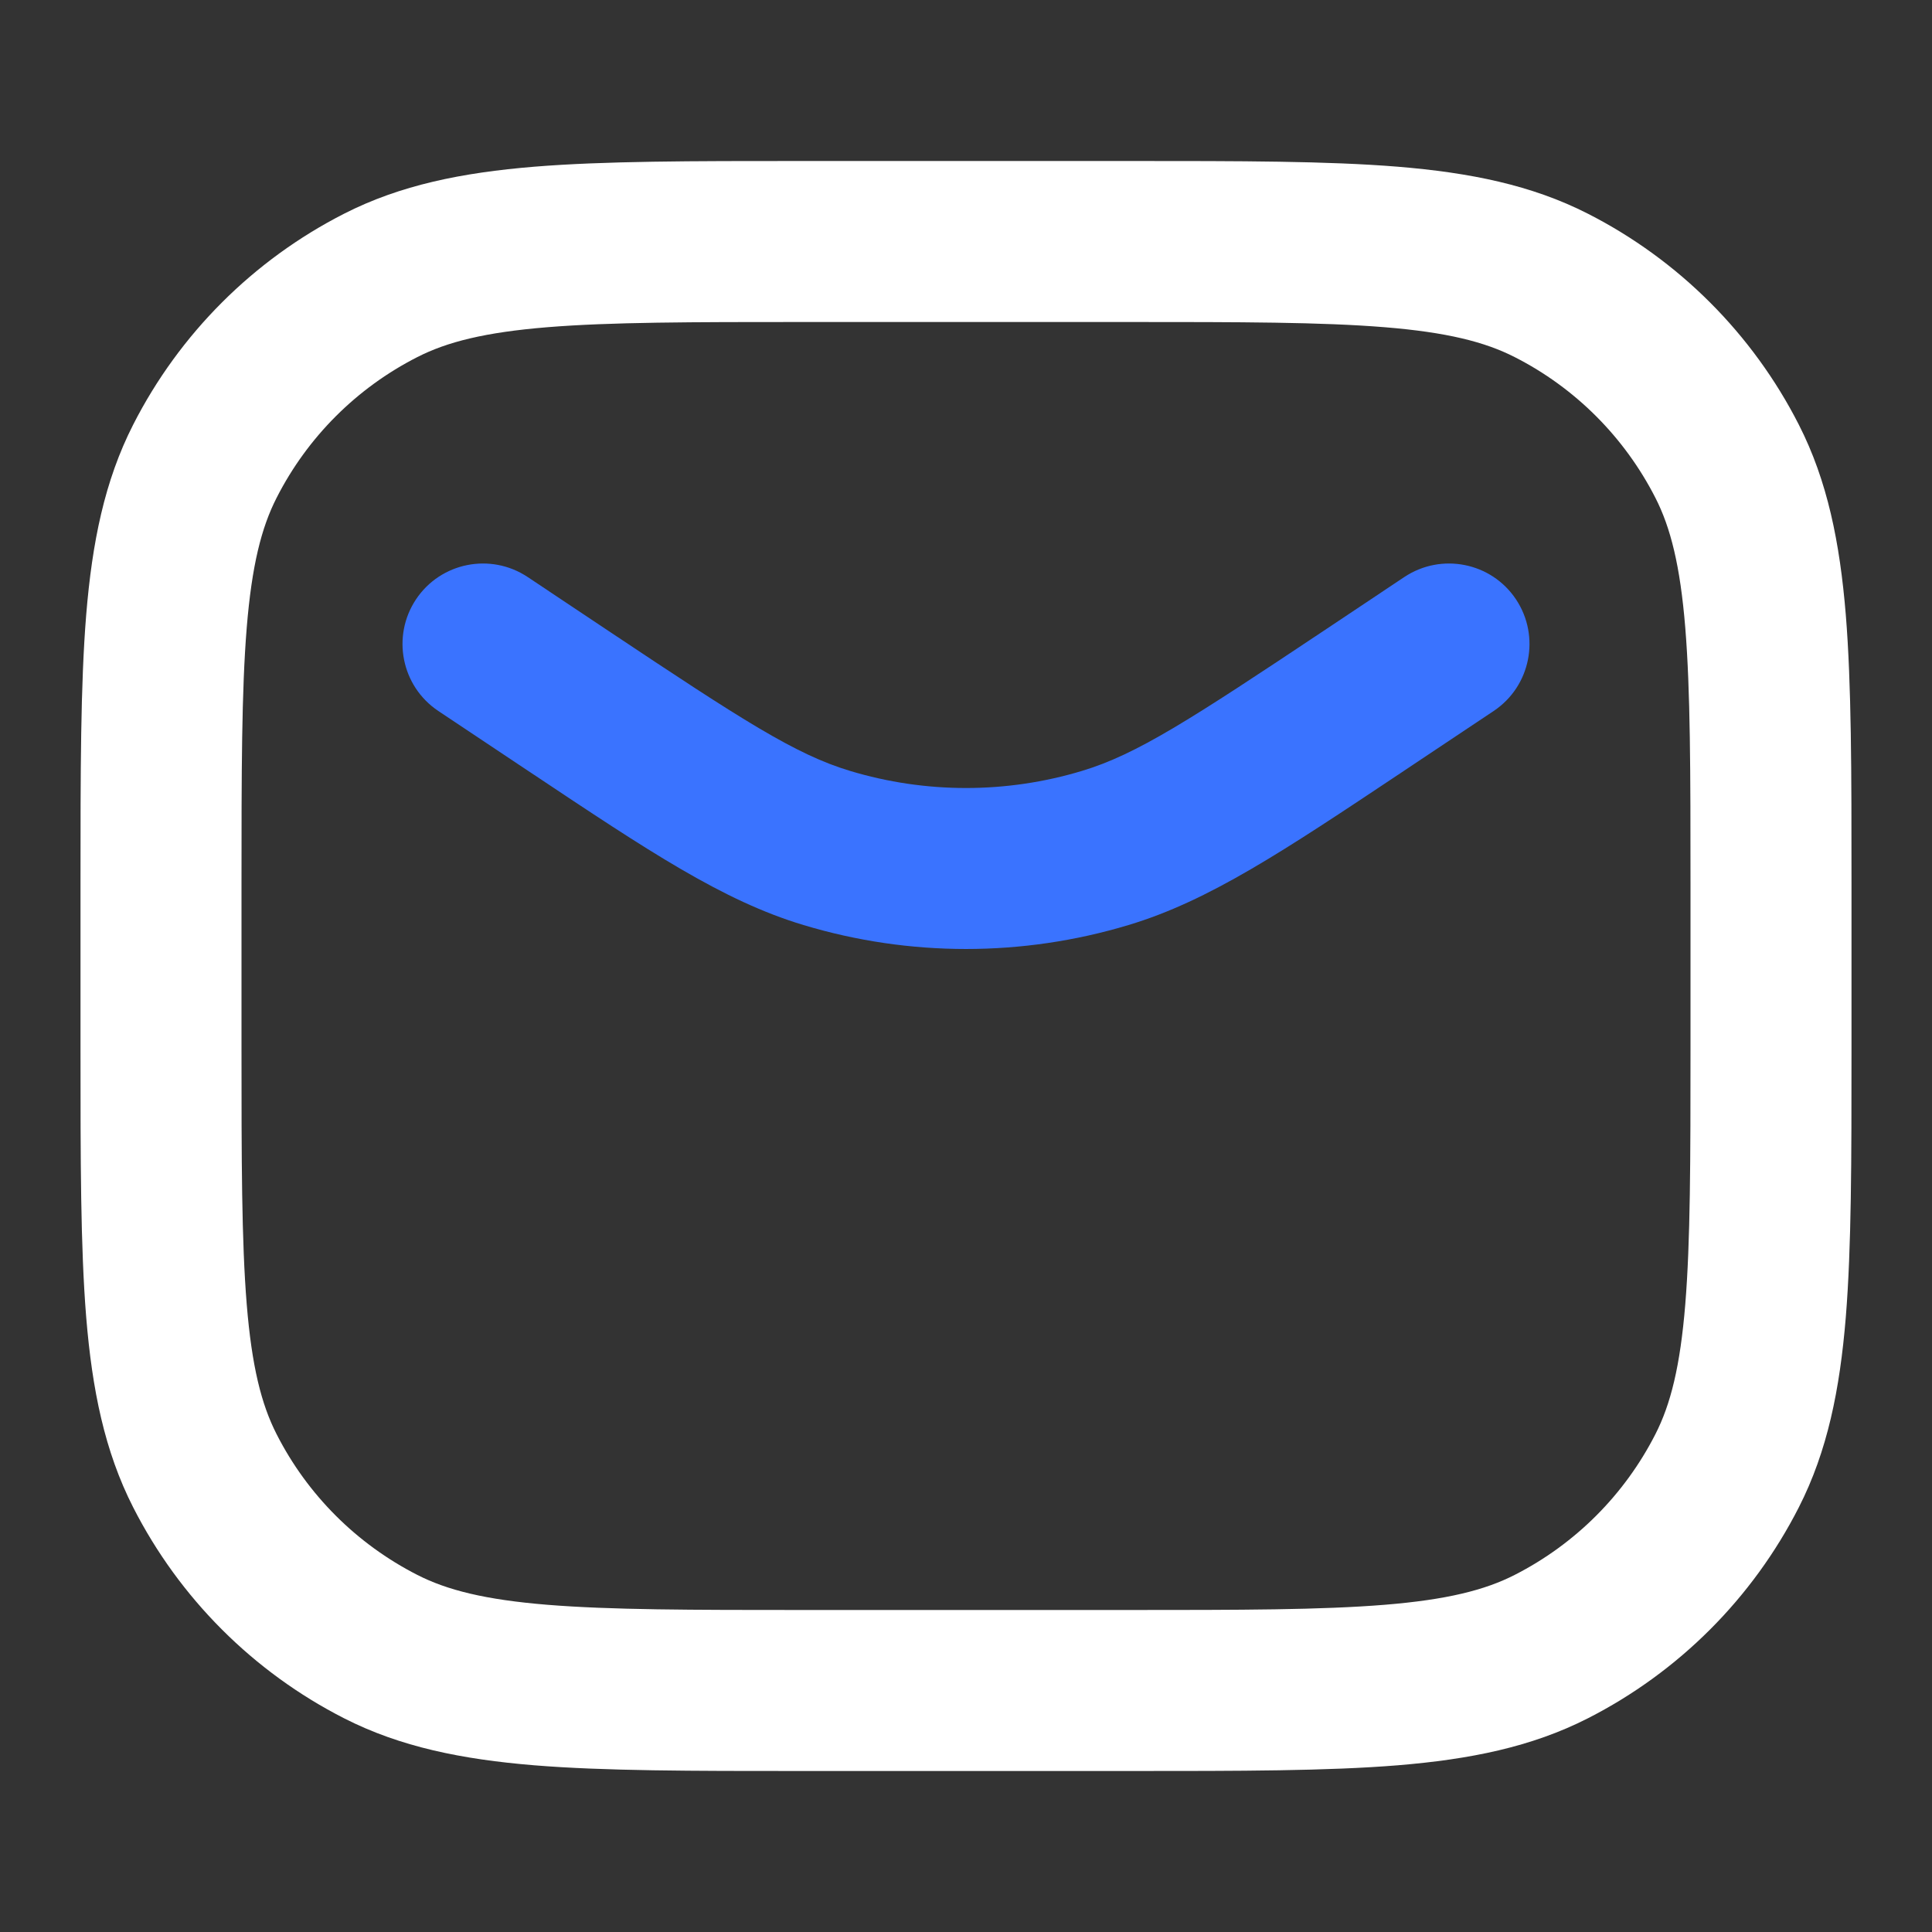
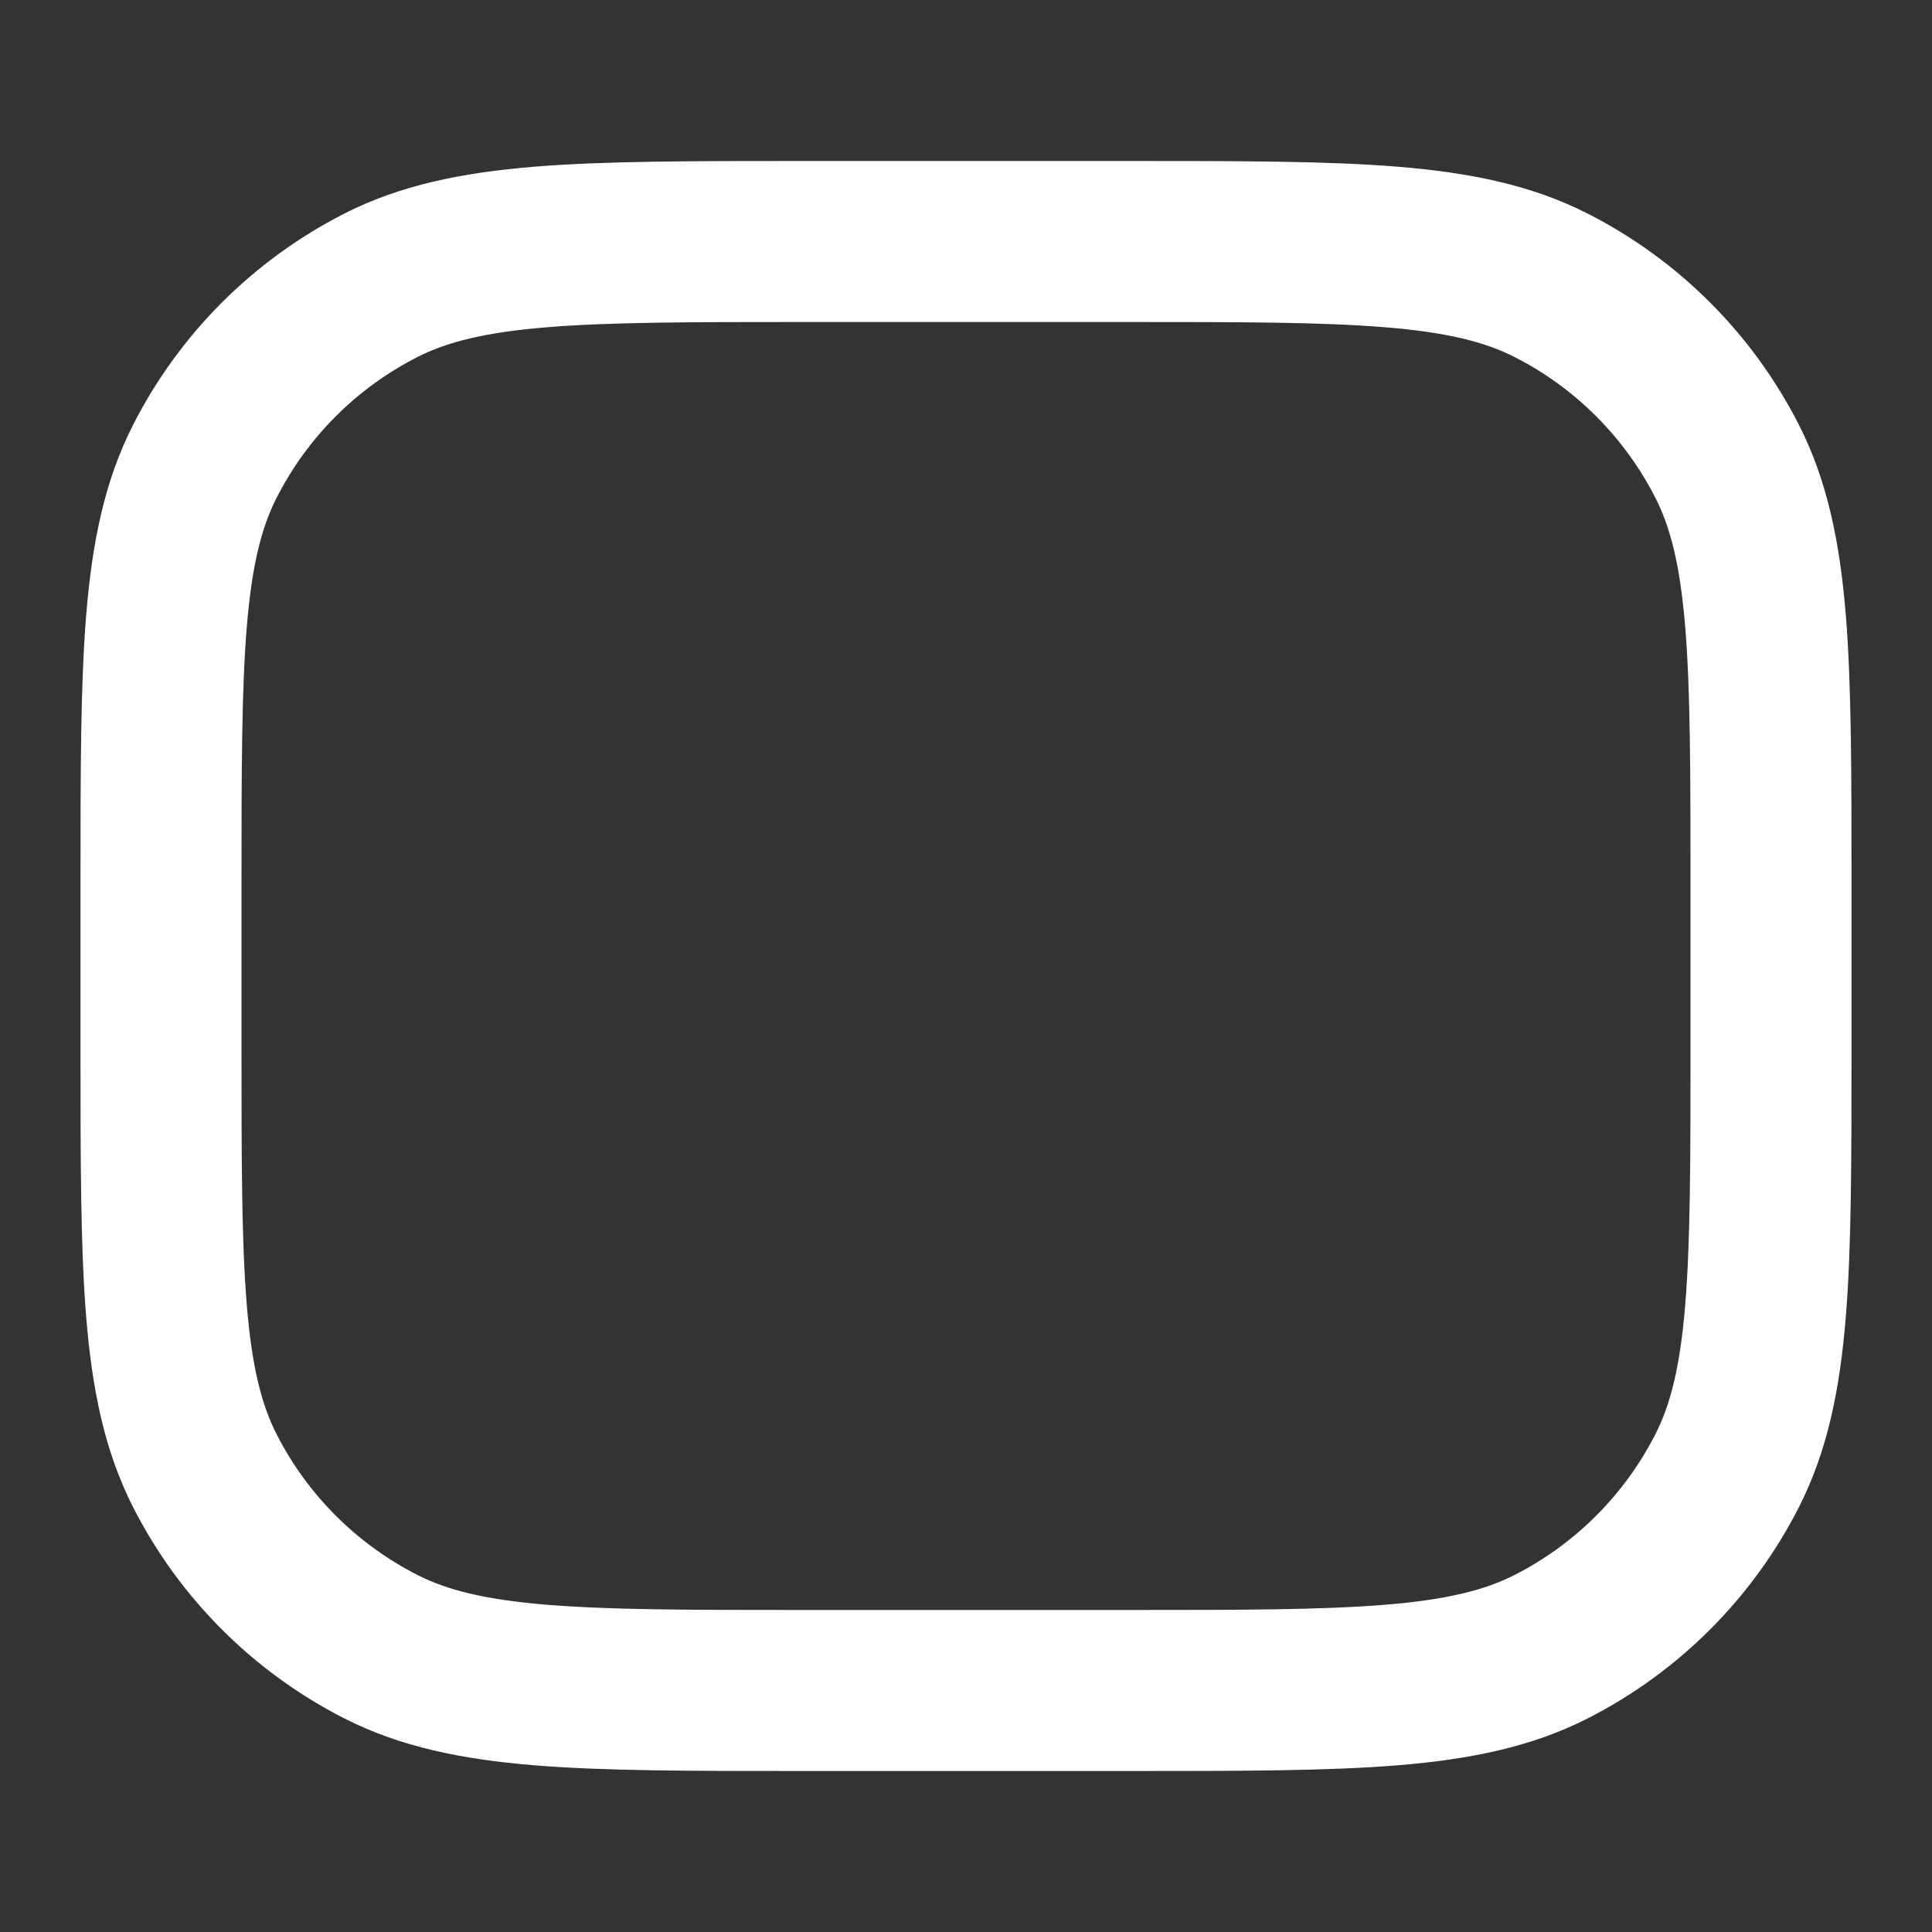
<svg xmlns="http://www.w3.org/2000/svg" width="24" height="24" viewBox="0 0 24 24" fill="none">
  <rect x="0" y="0" width="24" height="24" fill="#333333" stroke="none" />
  <g id="Email Icon">
-     <path id="Duo" fill-rule="evenodd" clip-rule="evenodd" d="M5.168 7.445C5.474 6.986 6.095 6.862 6.555 7.168L7.555 7.835C9.219 8.944 9.88 9.372 10.558 9.576C11.498 9.86 12.502 9.86 13.442 9.576C14.12 9.372 14.781 8.944 16.445 7.835L17.445 7.168C17.905 6.862 18.526 6.986 18.832 7.445C19.138 7.905 19.014 8.526 18.555 8.832L17.555 9.499C17.506 9.531 17.457 9.564 17.41 9.596C15.939 10.576 15.018 11.191 14.019 11.491C12.702 11.888 11.298 11.888 9.981 11.491C8.982 11.191 8.061 10.576 6.591 9.596C6.543 9.564 6.494 9.531 6.445 9.499L5.445 8.832C4.986 8.526 4.862 7.905 5.168 7.445Z" fill="#3A73FF" />
-     <path id="Icon" fill-rule="evenodd" clip-rule="evenodd" d="M9.956 2L10 2H14L14.044 2C15.407 2 16.491 2 17.365 2.071C18.261 2.145 19.025 2.298 19.724 2.654C20.853 3.229 21.771 4.147 22.346 5.276C22.702 5.975 22.855 6.739 22.929 7.635C23 8.509 23 9.593 23 10.956V11V13V13.044C23 14.407 23 15.491 22.929 16.365C22.855 17.261 22.702 18.025 22.346 18.724C21.771 19.853 20.853 20.771 19.724 21.346C19.025 21.702 18.261 21.855 17.365 21.929C16.491 22 15.407 22 14.044 22H14H10H9.956C8.593 22 7.509 22 6.635 21.929C5.739 21.855 4.975 21.702 4.276 21.346C3.147 20.771 2.229 19.853 1.654 18.724C1.298 18.025 1.145 17.261 1.071 16.365C1 15.491 1 14.407 1 13.044L1 13V11L1 10.956C1 9.593 1 8.509 1.071 7.635C1.145 6.739 1.298 5.975 1.654 5.276C2.229 4.147 3.147 3.229 4.276 2.654C4.975 2.298 5.739 2.145 6.635 2.071C7.509 2 8.593 2 9.956 2ZM6.797 4.065C6.026 4.128 5.554 4.247 5.184 4.436C4.431 4.819 3.819 5.431 3.436 6.184C3.247 6.554 3.128 7.026 3.065 7.797C3.001 8.581 3 9.583 3 11V13C3 14.417 3.001 15.419 3.065 16.203C3.128 16.974 3.247 17.446 3.436 17.816C3.819 18.569 4.431 19.18 5.184 19.564C5.554 19.753 6.026 19.872 6.797 19.935C7.581 19.999 8.583 20 10 20H14C15.417 20 16.419 19.999 17.203 19.935C17.974 19.872 18.446 19.753 18.816 19.564C19.569 19.18 20.18 18.569 20.564 17.816C20.753 17.446 20.872 16.974 20.935 16.203C20.999 15.419 21 14.417 21 13V11C21 9.583 20.999 8.581 20.935 7.797C20.872 7.026 20.753 6.554 20.564 6.184C20.18 5.431 19.569 4.819 18.816 4.436C18.446 4.247 17.974 4.128 17.203 4.065C16.419 4.001 15.417 4 14 4H10C8.583 4 7.581 4.001 6.797 4.065Z" fill="white" />
+     <path id="Icon" fill-rule="evenodd" clip-rule="evenodd" d="M9.956 2L10 2H14L14.044 2C15.407 2 16.491 2 17.365 2.071C18.261 2.145 19.025 2.298 19.724 2.654C20.853 3.229 21.771 4.147 22.346 5.276C22.702 5.975 22.855 6.739 22.929 7.635C23 8.509 23 9.593 23 10.956V11V13V13.044C23 14.407 23 15.491 22.929 16.365C22.855 17.261 22.702 18.025 22.346 18.724C21.771 19.853 20.853 20.771 19.724 21.346C19.025 21.702 18.261 21.855 17.365 21.929C16.491 22 15.407 22 14.044 22H10H9.956C8.593 22 7.509 22 6.635 21.929C5.739 21.855 4.975 21.702 4.276 21.346C3.147 20.771 2.229 19.853 1.654 18.724C1.298 18.025 1.145 17.261 1.071 16.365C1 15.491 1 14.407 1 13.044L1 13V11L1 10.956C1 9.593 1 8.509 1.071 7.635C1.145 6.739 1.298 5.975 1.654 5.276C2.229 4.147 3.147 3.229 4.276 2.654C4.975 2.298 5.739 2.145 6.635 2.071C7.509 2 8.593 2 9.956 2ZM6.797 4.065C6.026 4.128 5.554 4.247 5.184 4.436C4.431 4.819 3.819 5.431 3.436 6.184C3.247 6.554 3.128 7.026 3.065 7.797C3.001 8.581 3 9.583 3 11V13C3 14.417 3.001 15.419 3.065 16.203C3.128 16.974 3.247 17.446 3.436 17.816C3.819 18.569 4.431 19.18 5.184 19.564C5.554 19.753 6.026 19.872 6.797 19.935C7.581 19.999 8.583 20 10 20H14C15.417 20 16.419 19.999 17.203 19.935C17.974 19.872 18.446 19.753 18.816 19.564C19.569 19.18 20.18 18.569 20.564 17.816C20.753 17.446 20.872 16.974 20.935 16.203C20.999 15.419 21 14.417 21 13V11C21 9.583 20.999 8.581 20.935 7.797C20.872 7.026 20.753 6.554 20.564 6.184C20.18 5.431 19.569 4.819 18.816 4.436C18.446 4.247 17.974 4.128 17.203 4.065C16.419 4.001 15.417 4 14 4H10C8.583 4 7.581 4.001 6.797 4.065Z" fill="white" />
  </g>
</svg>